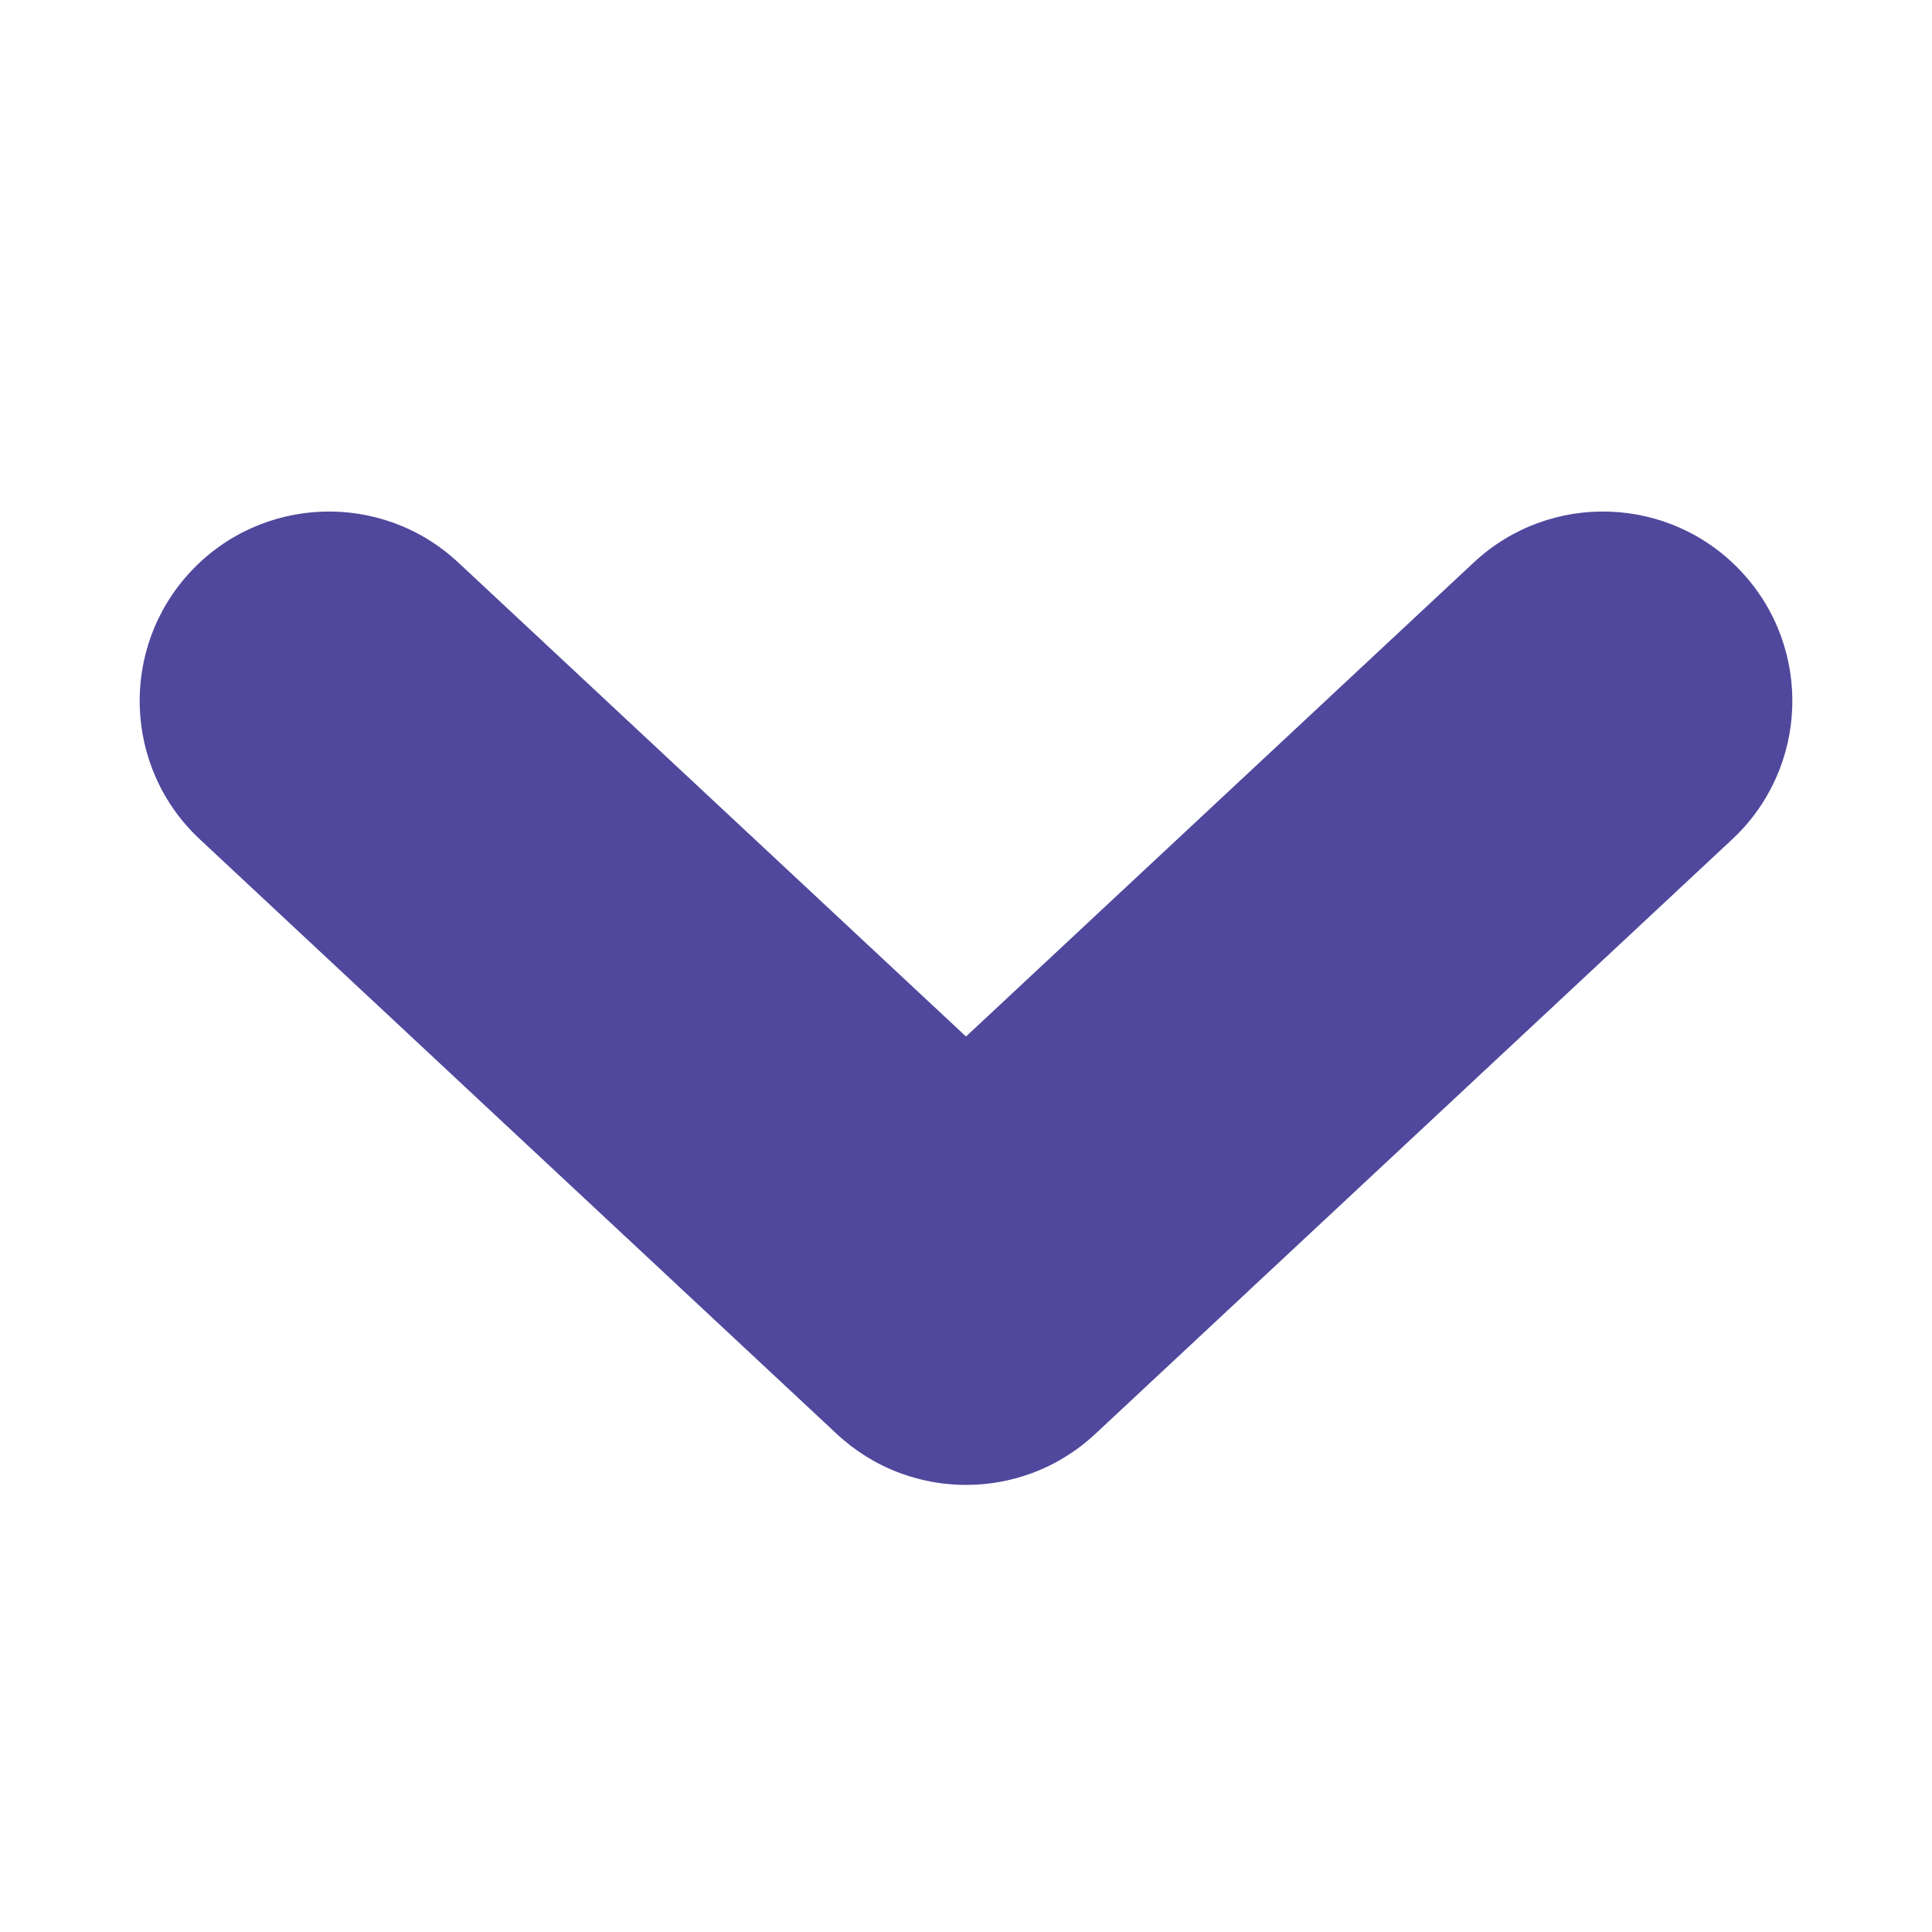
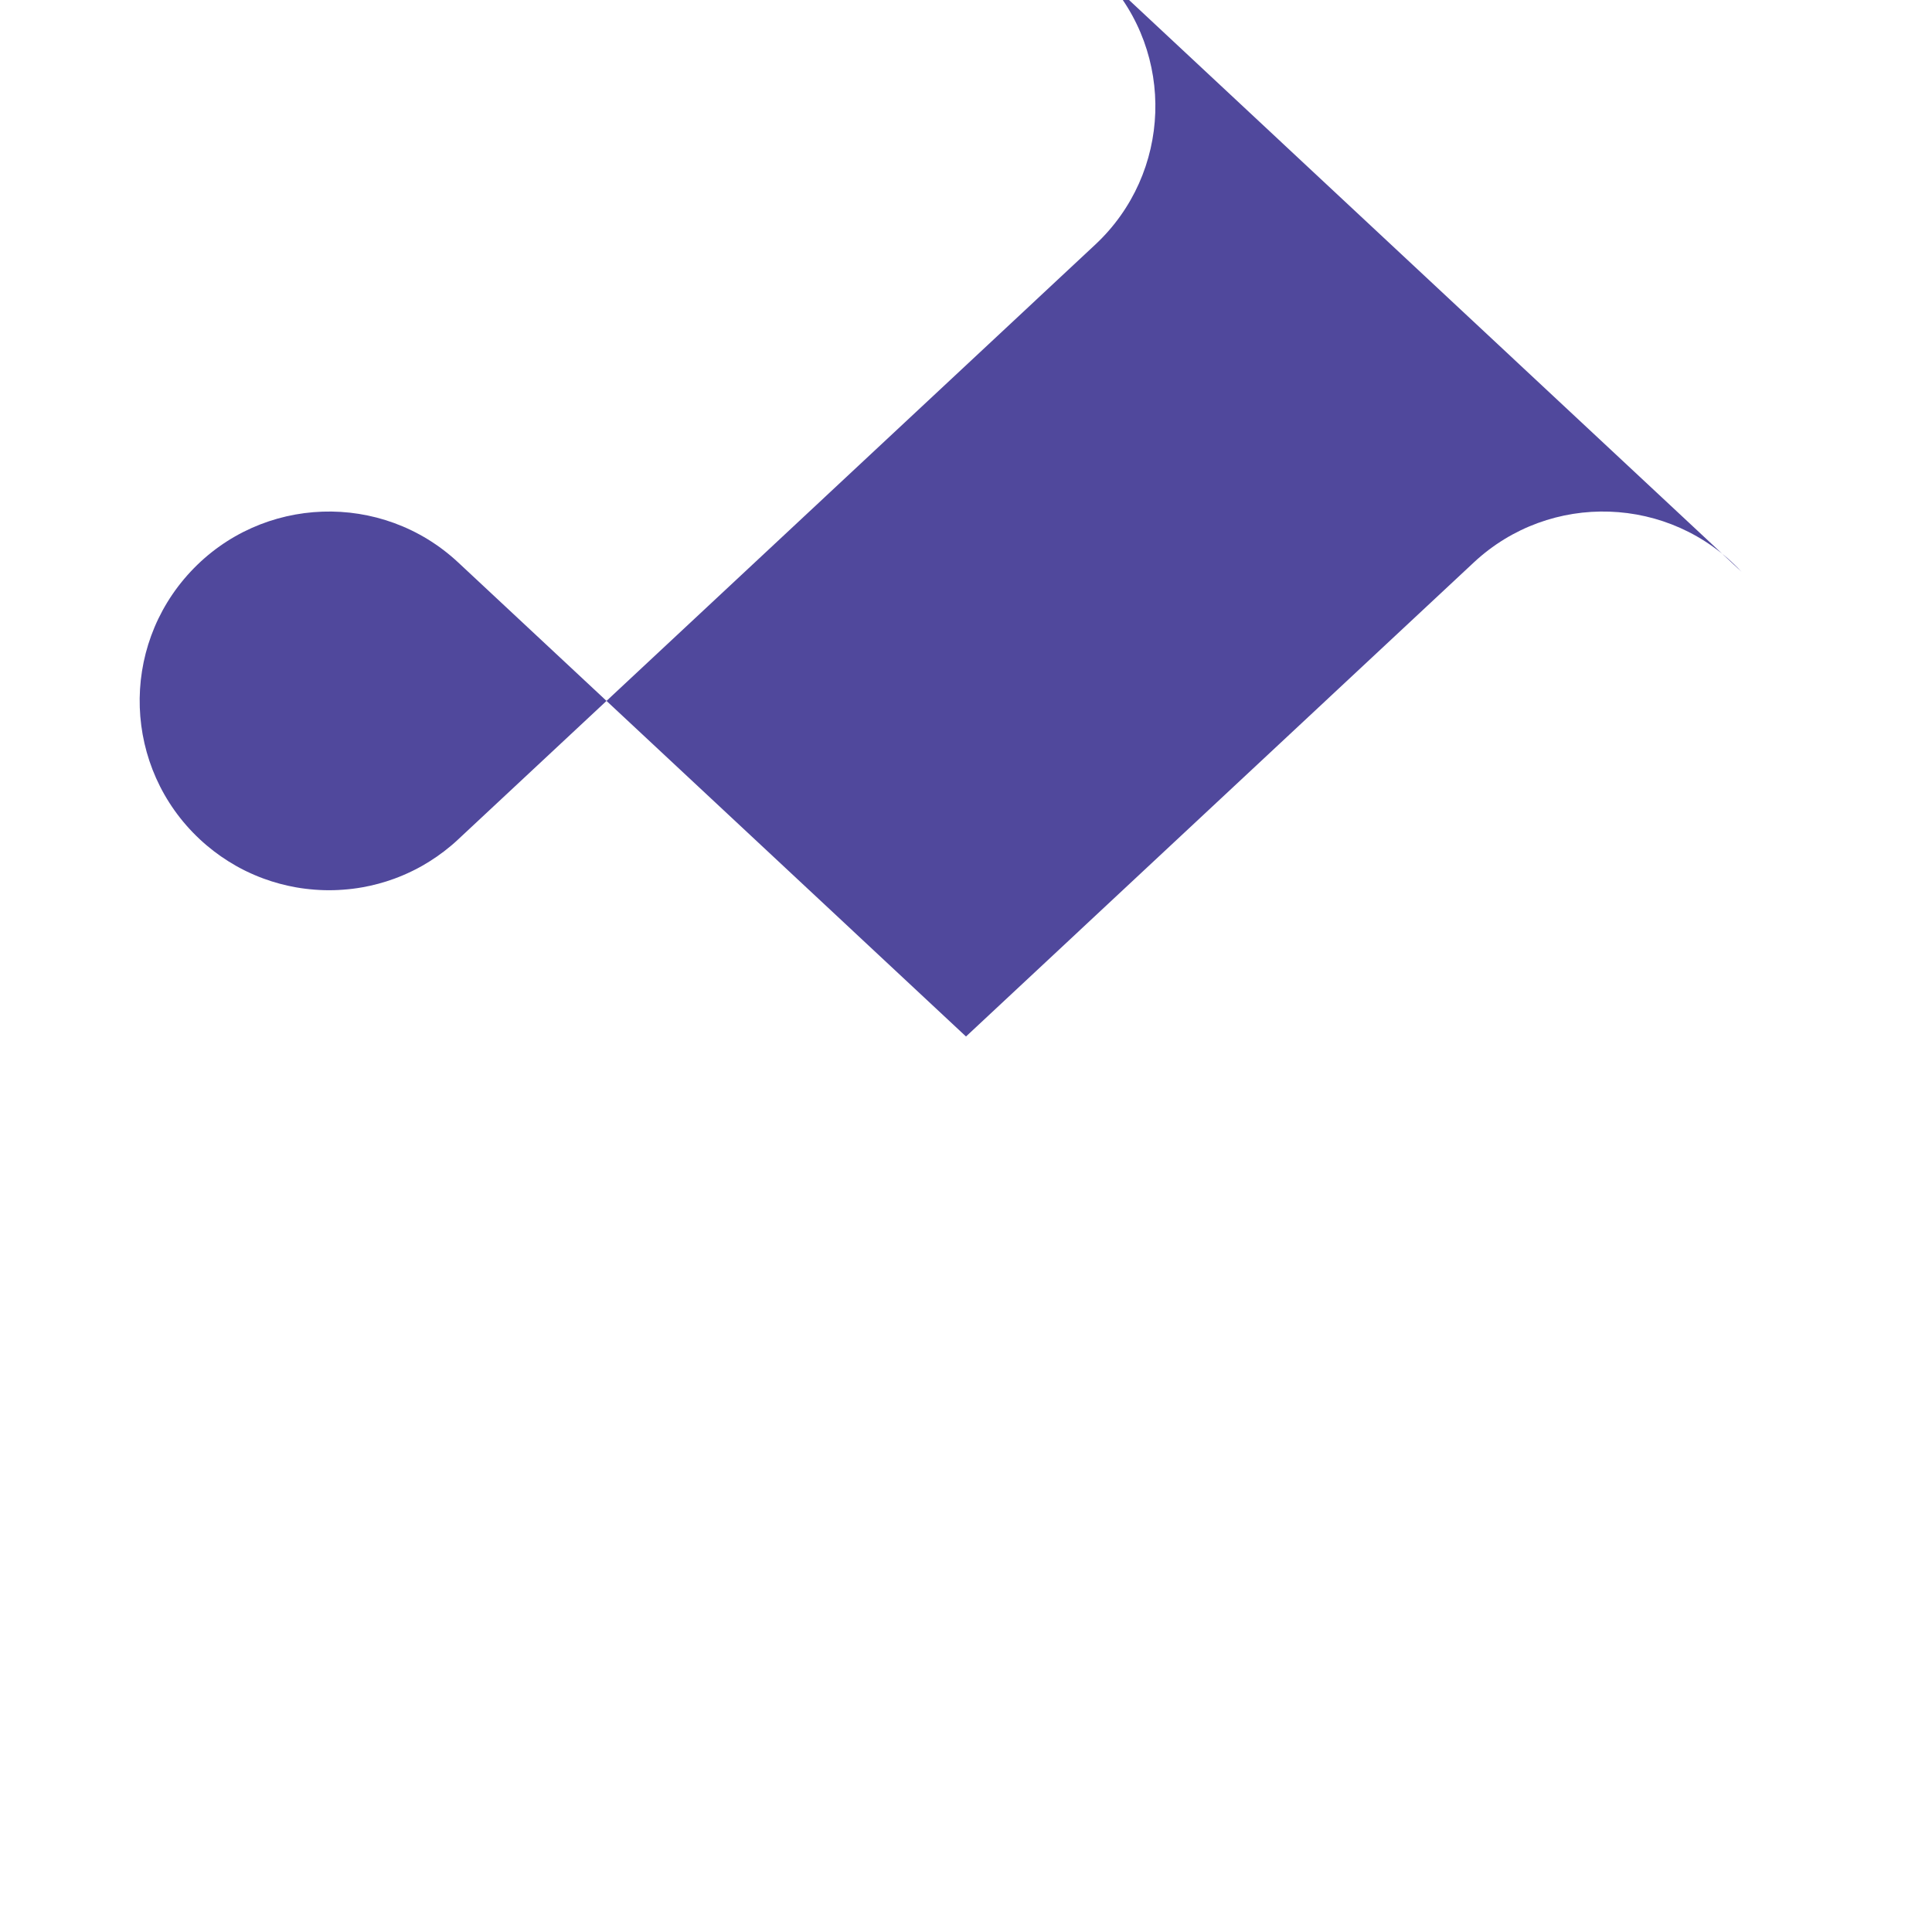
<svg xmlns="http://www.w3.org/2000/svg" id="Layer_1" data-name="Layer 1" viewBox="0 0 1200 1200">
  <defs>
    <style>
      .cls-1 {
        opacity: .95;
      }

      .cls-2 {
        fill: #473f97;
        stroke-width: 0px;
      }
    </style>
  </defs>
  <g class="cls-1">
-     <path class="cls-2" d="m1081.61,355.07c-44.33-47.48-118.75-50.03-166.22-5.71l-315.39,294.43-315.39-294.43c-47.47-44.32-121.89-41.77-166.22,5.71-44.32,47.48-41.77,121.9,5.71,166.22l395.64,369.36c.1.09.2.18.29.27.54.5,1.09,1,1.64,1.49.14.12.28.25.42.37.63.56,1.26,1.11,1.9,1.65l.17.14c5.68,4.8,11.72,8.99,18.02,12.55.18.1.35.2.53.3.54.3,1.08.59,1.63.89.33.18.66.36.99.53.45.24.9.47,1.36.7.44.22.87.44,1.31.66.38.19.76.37,1.14.55.52.25,1.05.5,1.58.74.32.15.63.29.95.43.61.27,1.22.54,1.83.81.25.11.5.21.75.32.7.3,1.41.59,2.12.87.17.07.33.13.5.2.83.33,1.66.64,2.5.95.05.02.1.04.16.06,6.52,2.39,13.2,4.17,19.96,5.37,0,0,.01,0,.02,0,.94.17,1.87.32,2.81.46.07,0,.13.02.2.03.88.13,1.76.25,2.64.36.11.01.22.03.33.04.84.1,1.68.2,2.53.28.14.01.27.03.41.04.82.08,1.64.15,2.46.22.15.01.3.03.45.04.82.06,1.63.11,2.45.15.15,0,.3.02.46.03.85.04,1.7.07,2.55.1.11,0,.23,0,.34.01.95.02,1.9.04,2.86.04,0,0,.02,0,.02,0s.02,0,.02,0c.95,0,1.9-.01,2.86-.04.11,0,.23,0,.34-.01.85-.02,1.7-.05,2.56-.1.15,0,.3-.02.45-.03.82-.04,1.63-.09,2.45-.15.15-.01.31-.03.46-.04.82-.06,1.64-.13,2.45-.21.14-.01.28-.03.42-.04.84-.09,1.68-.18,2.52-.28.11-.01.22-.03.33-.04.88-.11,1.75-.23,2.63-.36.07-.01.14-.02.21-.03.93-.14,1.86-.29,2.79-.46.01,0,.03,0,.04,0,6.76-1.19,13.44-2.98,19.95-5.36.05-.02.11-.04.16-.06.83-.31,1.66-.62,2.49-.95.17-.07.34-.13.5-.2.71-.28,1.41-.57,2.12-.87.25-.1.5-.21.75-.32.61-.26,1.22-.53,1.83-.81.32-.14.63-.29.95-.43.53-.24,1.05-.49,1.57-.74.38-.18.76-.37,1.14-.55.44-.22.88-.44,1.32-.66.45-.23.9-.46,1.34-.69.34-.18.68-.36,1.01-.54.54-.29,1.07-.58,1.61-.88.18-.1.36-.21.55-.31,6.29-3.56,12.32-7.73,18-12.53.06-.05.12-.1.19-.16.63-.54,1.27-1.09,1.89-1.64.14-.13.28-.25.43-.38.55-.49,1.09-.98,1.63-1.49.1-.09.2-.18.29-.27l395.64-369.36c47.48-44.32,50.04-118.74,5.71-166.22Z" />
+     <path class="cls-2" d="m1081.61,355.07c-44.33-47.48-118.75-50.03-166.22-5.71l-315.39,294.43-315.39-294.43c-47.47-44.32-121.89-41.77-166.22,5.71-44.32,47.48-41.77,121.9,5.71,166.22c.1.09.2.18.29.27.54.5,1.09,1,1.64,1.49.14.12.28.25.42.37.63.56,1.26,1.11,1.9,1.65l.17.14c5.68,4.8,11.72,8.99,18.02,12.55.18.1.35.2.53.3.54.3,1.08.59,1.63.89.33.18.66.36.99.53.45.24.9.47,1.36.7.44.22.87.44,1.31.66.38.19.76.37,1.14.55.52.25,1.05.5,1.58.74.32.15.63.29.95.43.61.27,1.22.54,1.83.81.25.11.5.21.75.32.7.3,1.41.59,2.12.87.17.07.33.13.5.2.83.33,1.66.64,2.5.95.05.02.1.04.16.06,6.52,2.39,13.2,4.17,19.96,5.37,0,0,.01,0,.02,0,.94.17,1.87.32,2.81.46.07,0,.13.02.2.03.88.13,1.76.25,2.64.36.11.01.22.03.33.04.84.1,1.68.2,2.53.28.14.01.27.03.41.04.82.08,1.64.15,2.46.22.15.01.3.03.45.04.82.06,1.63.11,2.45.15.15,0,.3.02.46.03.85.04,1.7.07,2.55.1.11,0,.23,0,.34.01.95.02,1.9.04,2.86.04,0,0,.02,0,.02,0s.02,0,.02,0c.95,0,1.9-.01,2.86-.04.11,0,.23,0,.34-.01.85-.02,1.7-.05,2.56-.1.15,0,.3-.02.45-.03.82-.04,1.63-.09,2.45-.15.15-.01.31-.03.46-.04.82-.06,1.64-.13,2.45-.21.14-.01.28-.03.42-.04.84-.09,1.68-.18,2.52-.28.11-.01.22-.03.33-.04.88-.11,1.75-.23,2.63-.36.07-.01.14-.02.21-.03.93-.14,1.86-.29,2.79-.46.01,0,.03,0,.04,0,6.76-1.19,13.44-2.98,19.95-5.36.05-.02.11-.04.16-.06.83-.31,1.66-.62,2.49-.95.17-.07.34-.13.5-.2.71-.28,1.41-.57,2.12-.87.25-.1.5-.21.75-.32.61-.26,1.22-.53,1.83-.81.32-.14.63-.29.95-.43.53-.24,1.05-.49,1.57-.74.38-.18.76-.37,1.14-.55.44-.22.88-.44,1.32-.66.45-.23.9-.46,1.34-.69.34-.18.68-.36,1.01-.54.54-.29,1.07-.58,1.61-.88.18-.1.36-.21.55-.31,6.29-3.56,12.32-7.73,18-12.53.06-.05.12-.1.19-.16.63-.54,1.27-1.09,1.89-1.64.14-.13.28-.25.43-.38.55-.49,1.09-.98,1.63-1.49.1-.09.2-.18.29-.27l395.64-369.36c47.48-44.32,50.04-118.74,5.71-166.22Z" />
  </g>
</svg>